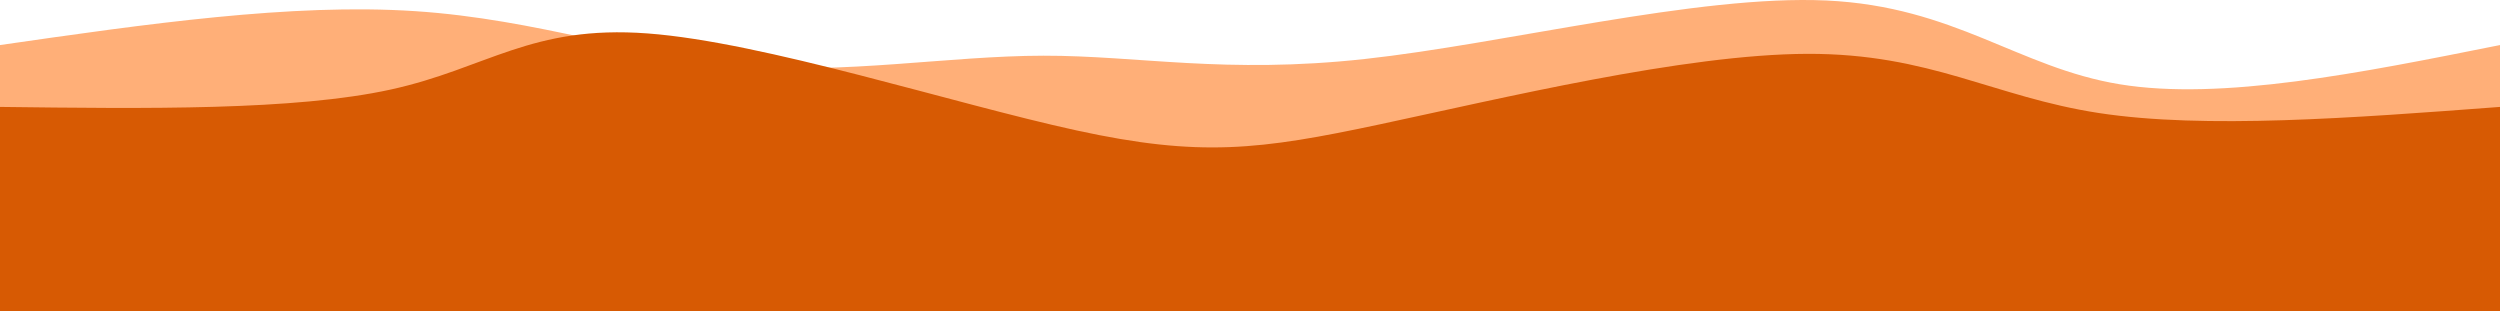
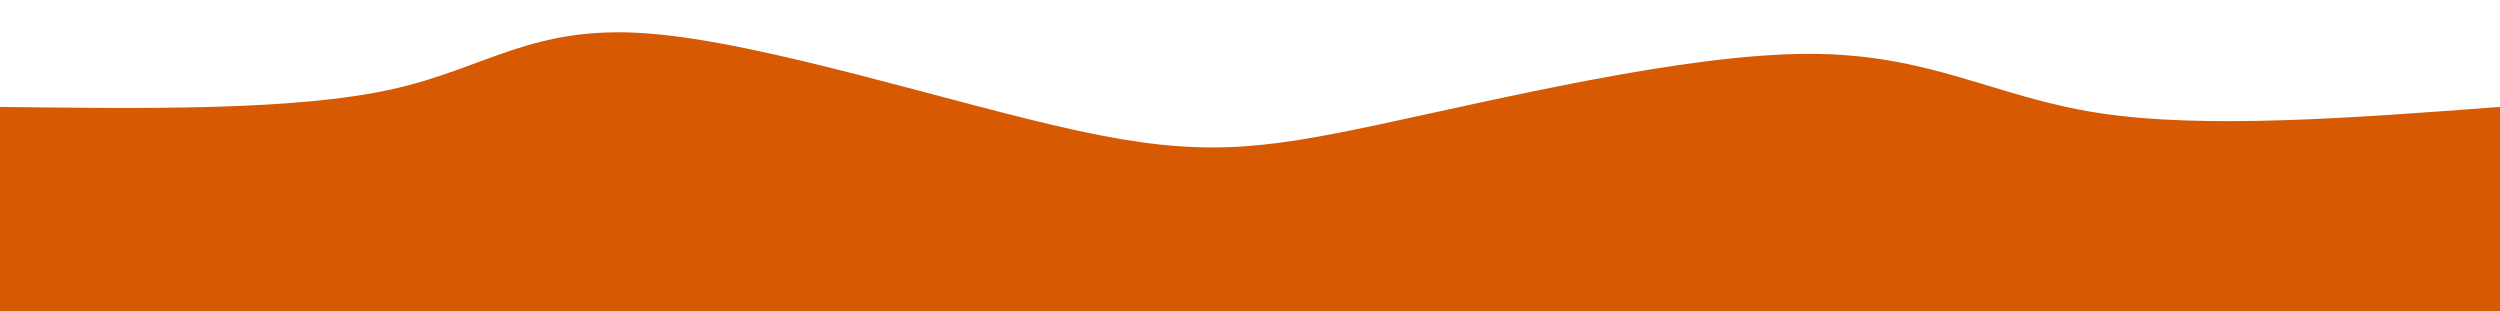
<svg xmlns="http://www.w3.org/2000/svg" width="1728" height="215" viewBox="0 0 1728 215" fill="none" preserveAspectRatio="none">
-   <path d="M1728 215V31.142C1631.66 50.448 1535.31 69.754 1465.2 58.261C1395.09 46.768 1351.21 4.476 1262.4 0.346C1173.59 -3.784 1039.84 30.247 943.2 40.794C846.56 51.342 787.029 38.404 721.2 38.496C655.371 38.588 583.246 51.709 512.4 45.391C441.554 39.073 371.987 13.315 286.8 7.7C201.613 2.085 100.807 16.614 0 31.142V215H1728Z" fill="#FF6900" fill-opacity="0.53" />
  <path d="M0 215V73.9C101.848 75.163 203.696 76.427 270 61.906C336.304 47.385 367.065 17.08 447.6 23.104C528.135 29.127 658.445 71.48 744 90.126C829.555 108.773 870.355 103.714 954 85.893C1037.65 68.072 1164.14 37.49 1249.2 37.214C1334.26 36.937 1377.9 66.967 1450.8 78.133C1523.7 89.298 1625.85 81.599 1728 73.9V215H0Z" fill="#D75A03" />
</svg>